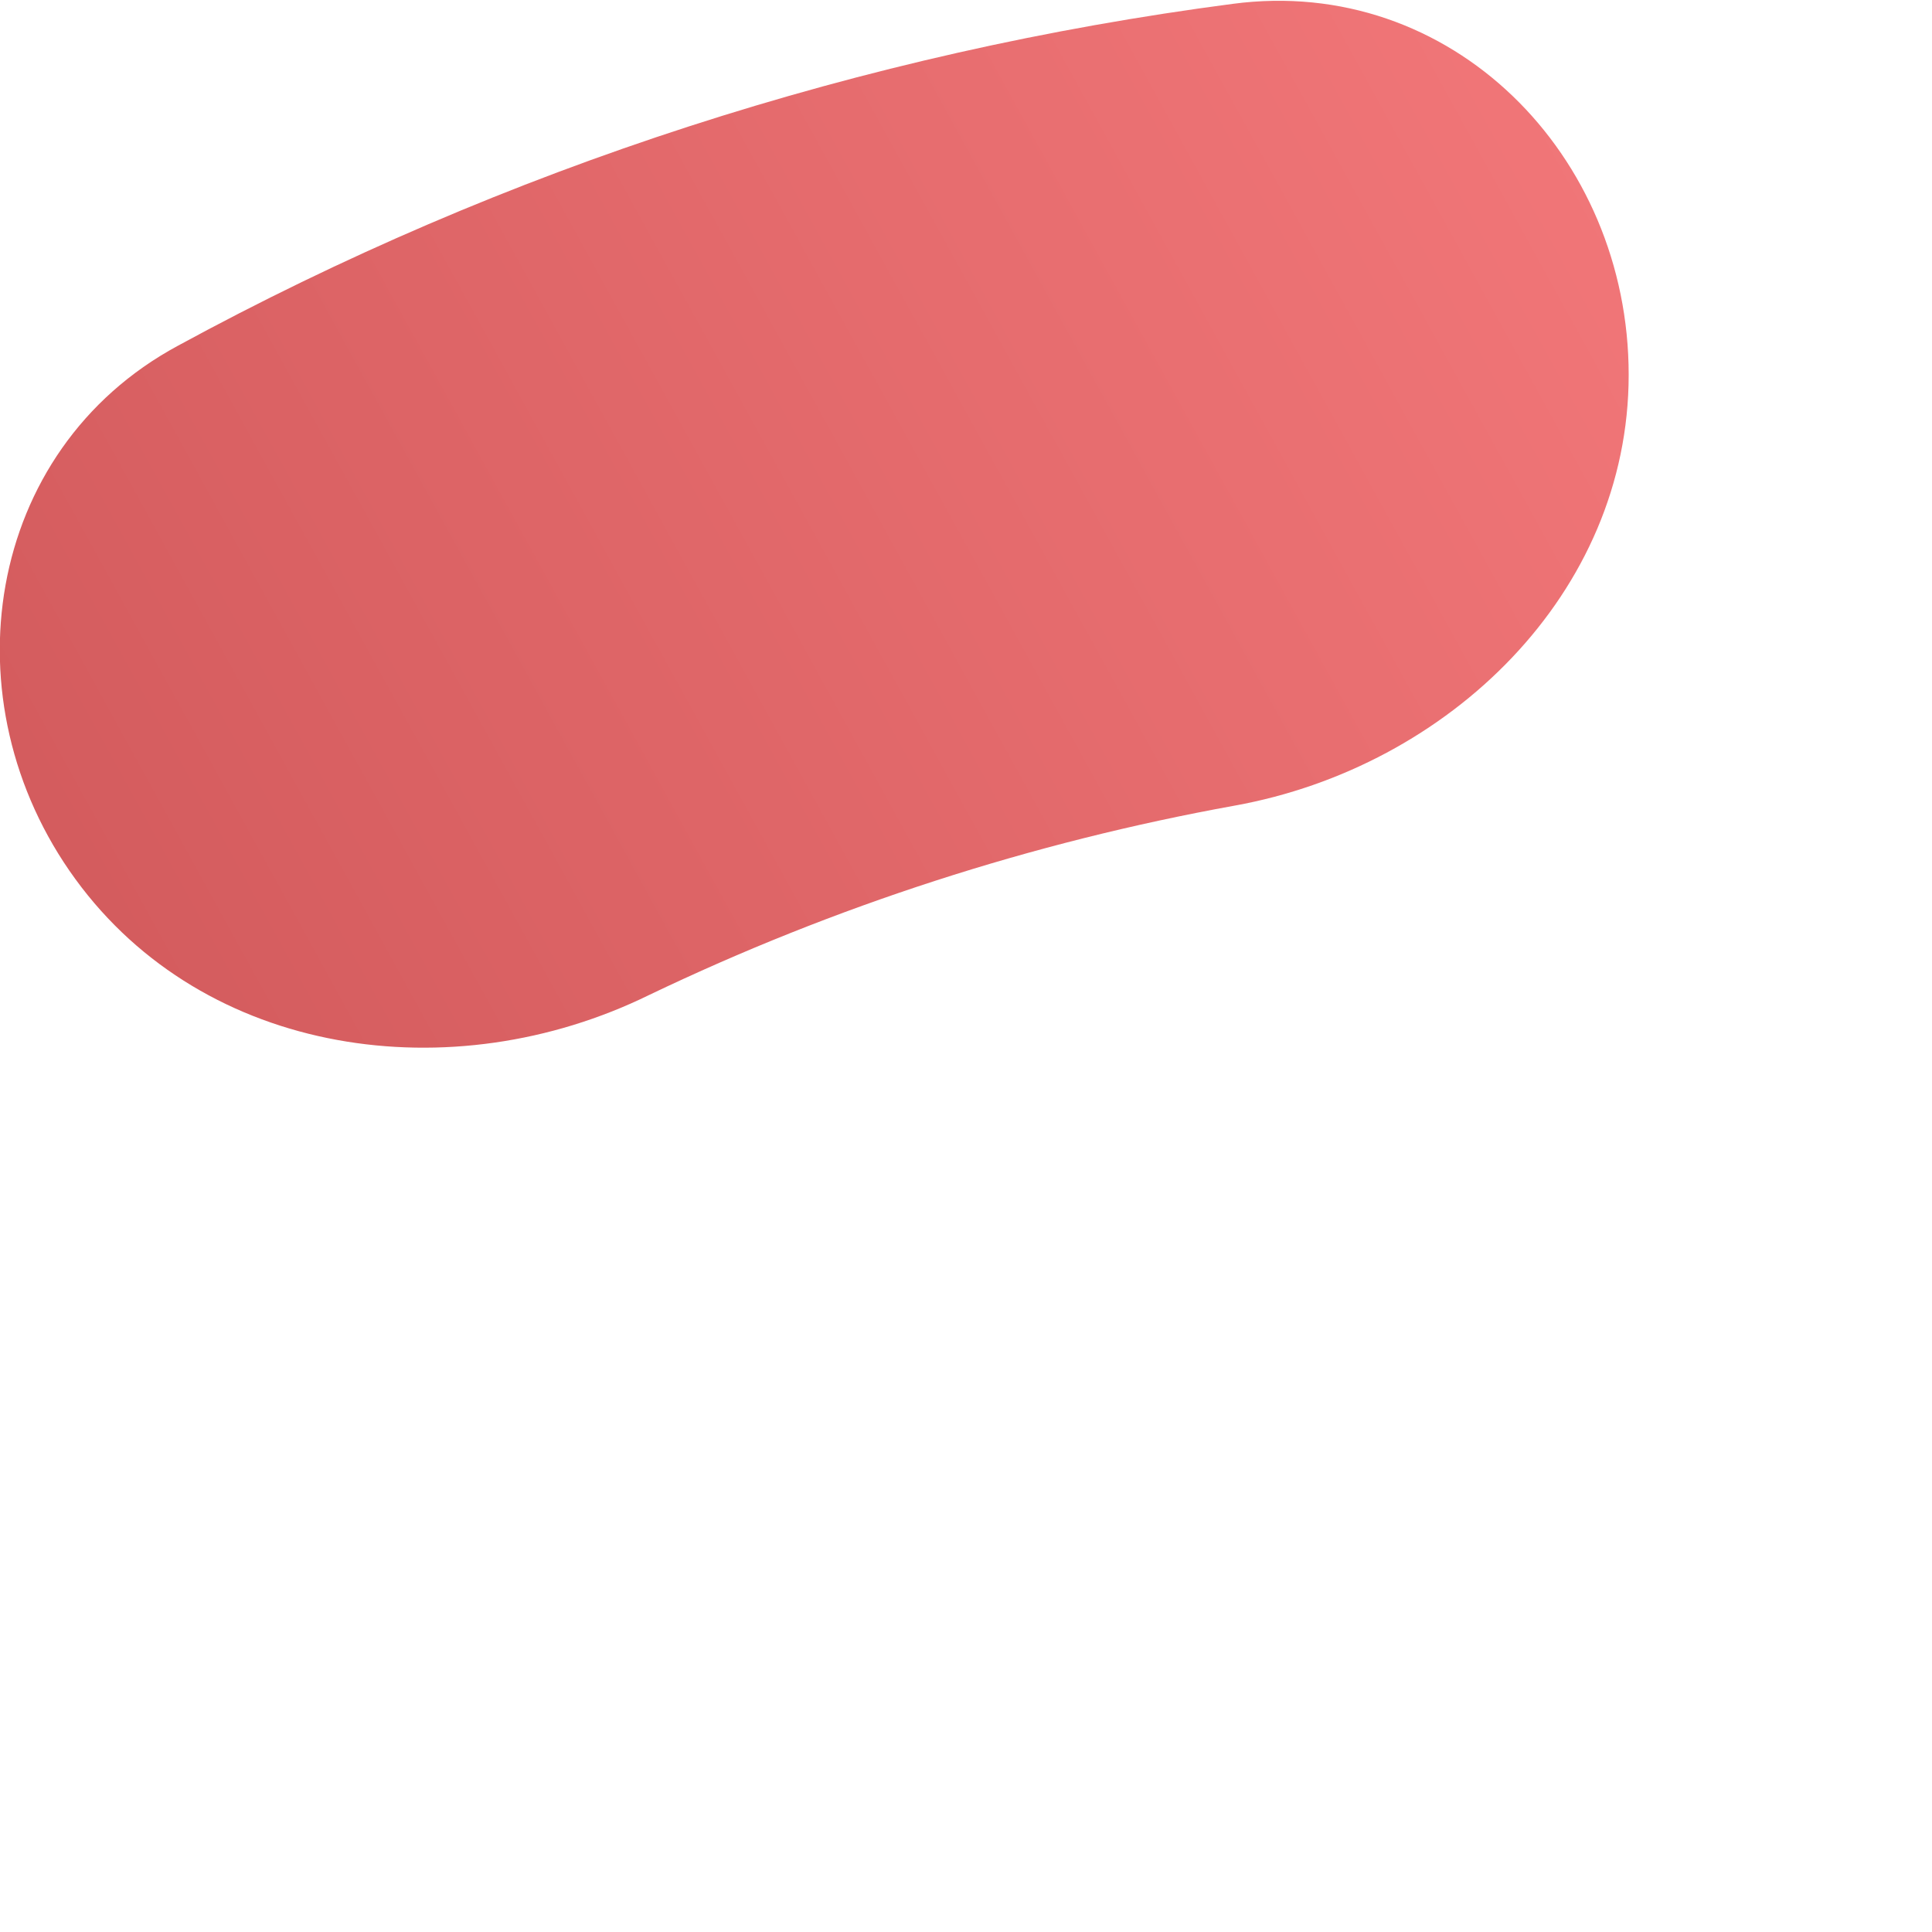
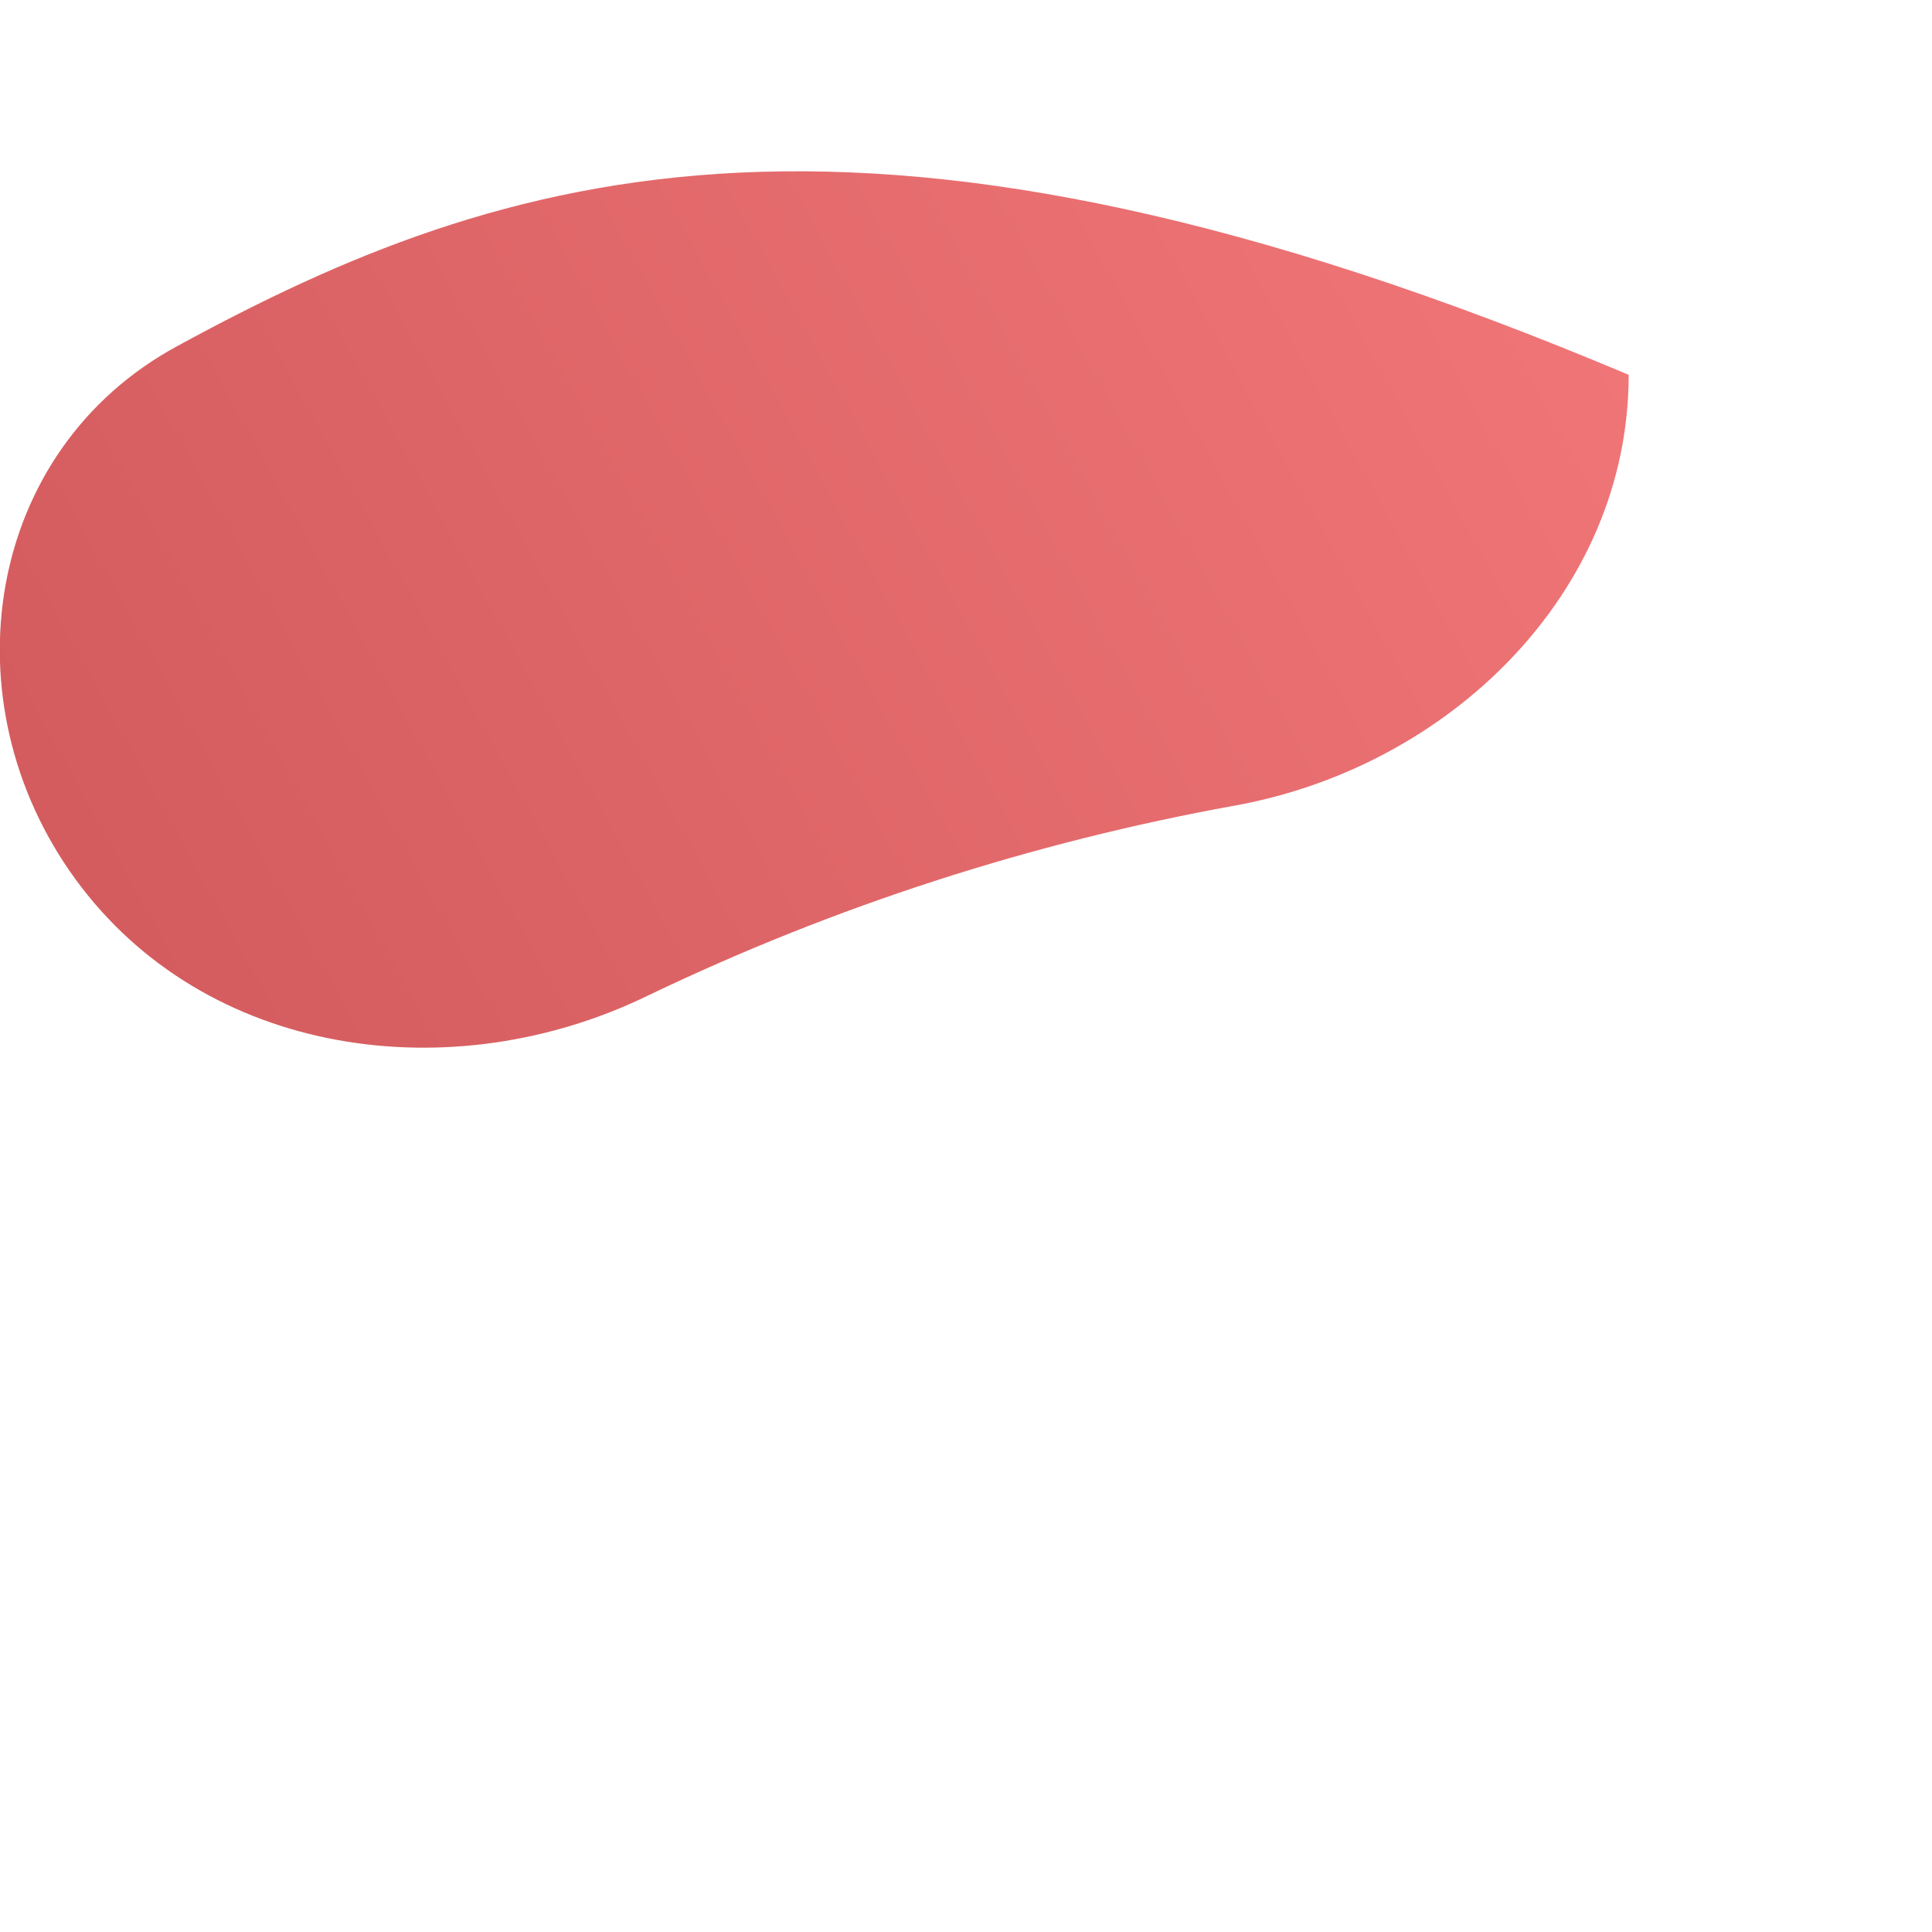
<svg xmlns="http://www.w3.org/2000/svg" fill="none" height="100%" overflow="visible" preserveAspectRatio="none" style="display: block;" viewBox="0 0 1 1" width="100%">
-   <path d="M0.843 0.194C0.843 0.08 0.751 -0.013 0.638 0.002C0.447 0.027 0.261 0.087 0.092 0.179C-0.008 0.233 -0.028 0.363 0.039 0.455C0.106 0.547 0.234 0.565 0.336 0.515C0.432 0.469 0.534 0.436 0.639 0.417C0.75 0.397 0.843 0.307 0.843 0.194Z" fill="url(#paint0_linear_0_7476)" id="Vector" />
+   <path d="M0.843 0.194C0.447 0.027 0.261 0.087 0.092 0.179C-0.008 0.233 -0.028 0.363 0.039 0.455C0.106 0.547 0.234 0.565 0.336 0.515C0.432 0.469 0.534 0.436 0.639 0.417C0.75 0.397 0.843 0.307 0.843 0.194Z" fill="url(#paint0_linear_0_7476)" id="Vector" />
  <defs>
    <linearGradient gradientUnits="userSpaceOnUse" id="paint0_linear_0_7476" x1="0.843" x2="-0.019" y1="-0.012" y2="0.462">
      <stop stop-color="#F3787A" />
      <stop offset="1" stop-color="#D25A5C" />
    </linearGradient>
  </defs>
</svg>